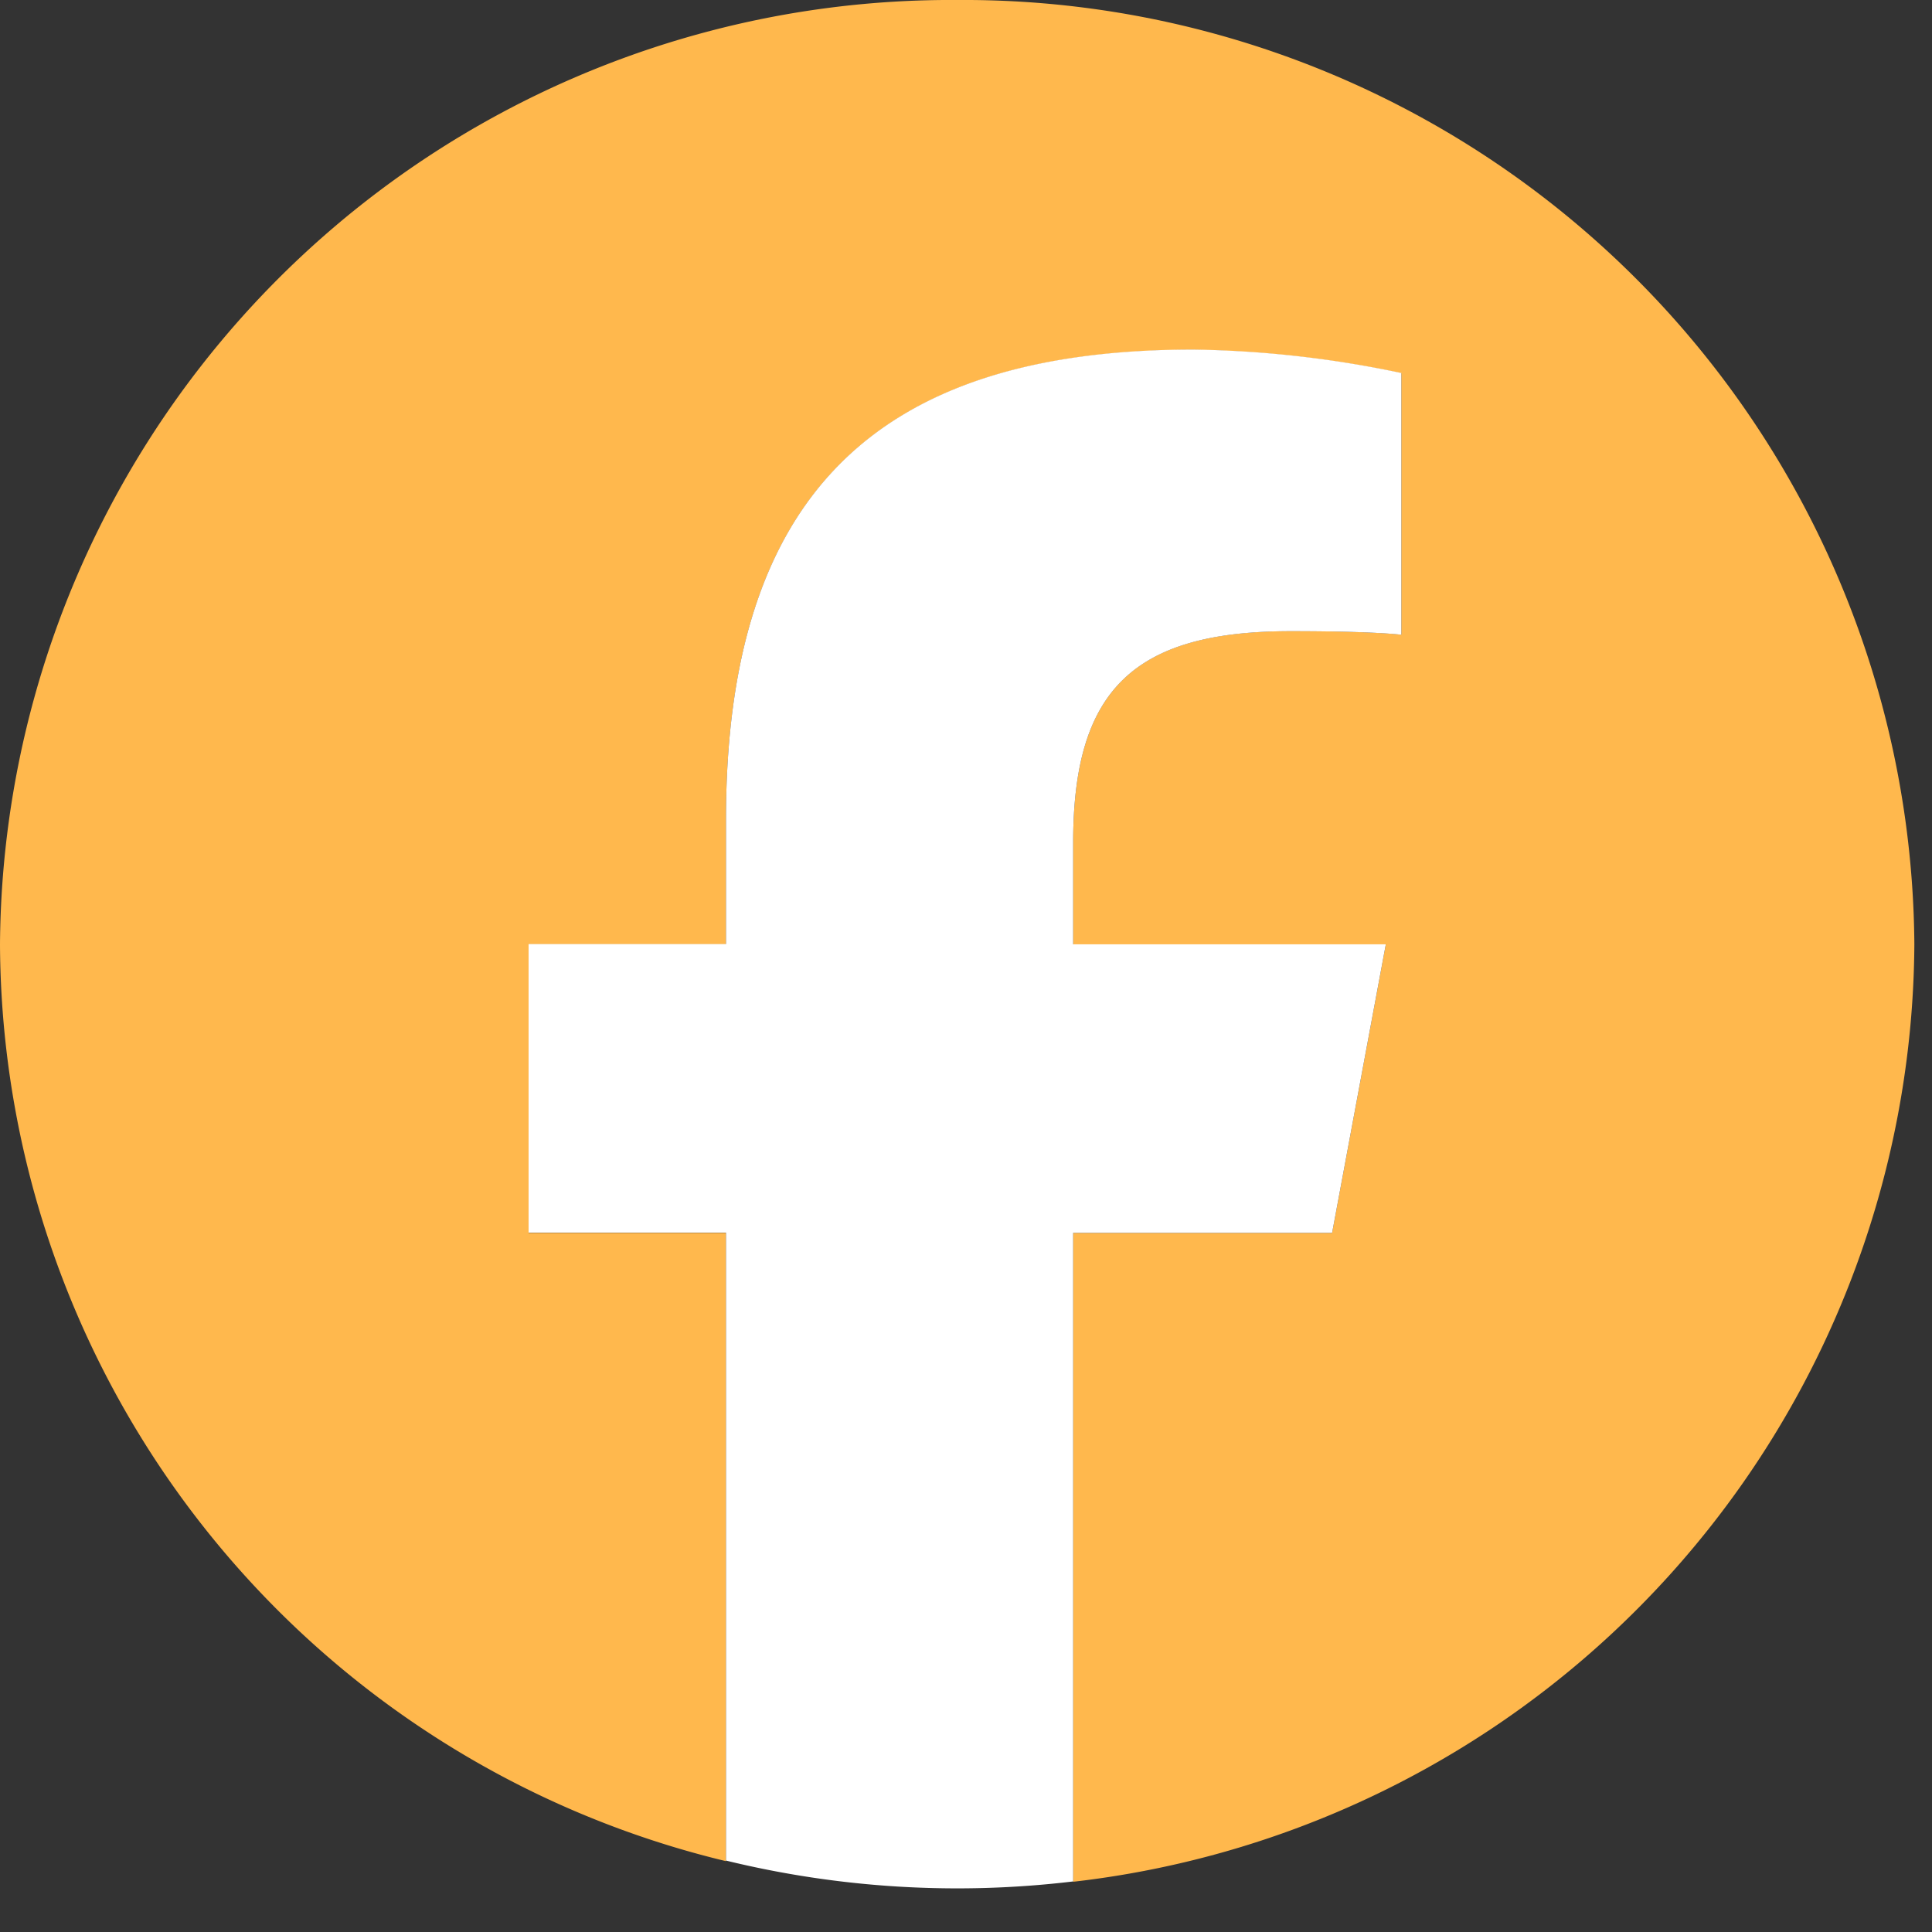
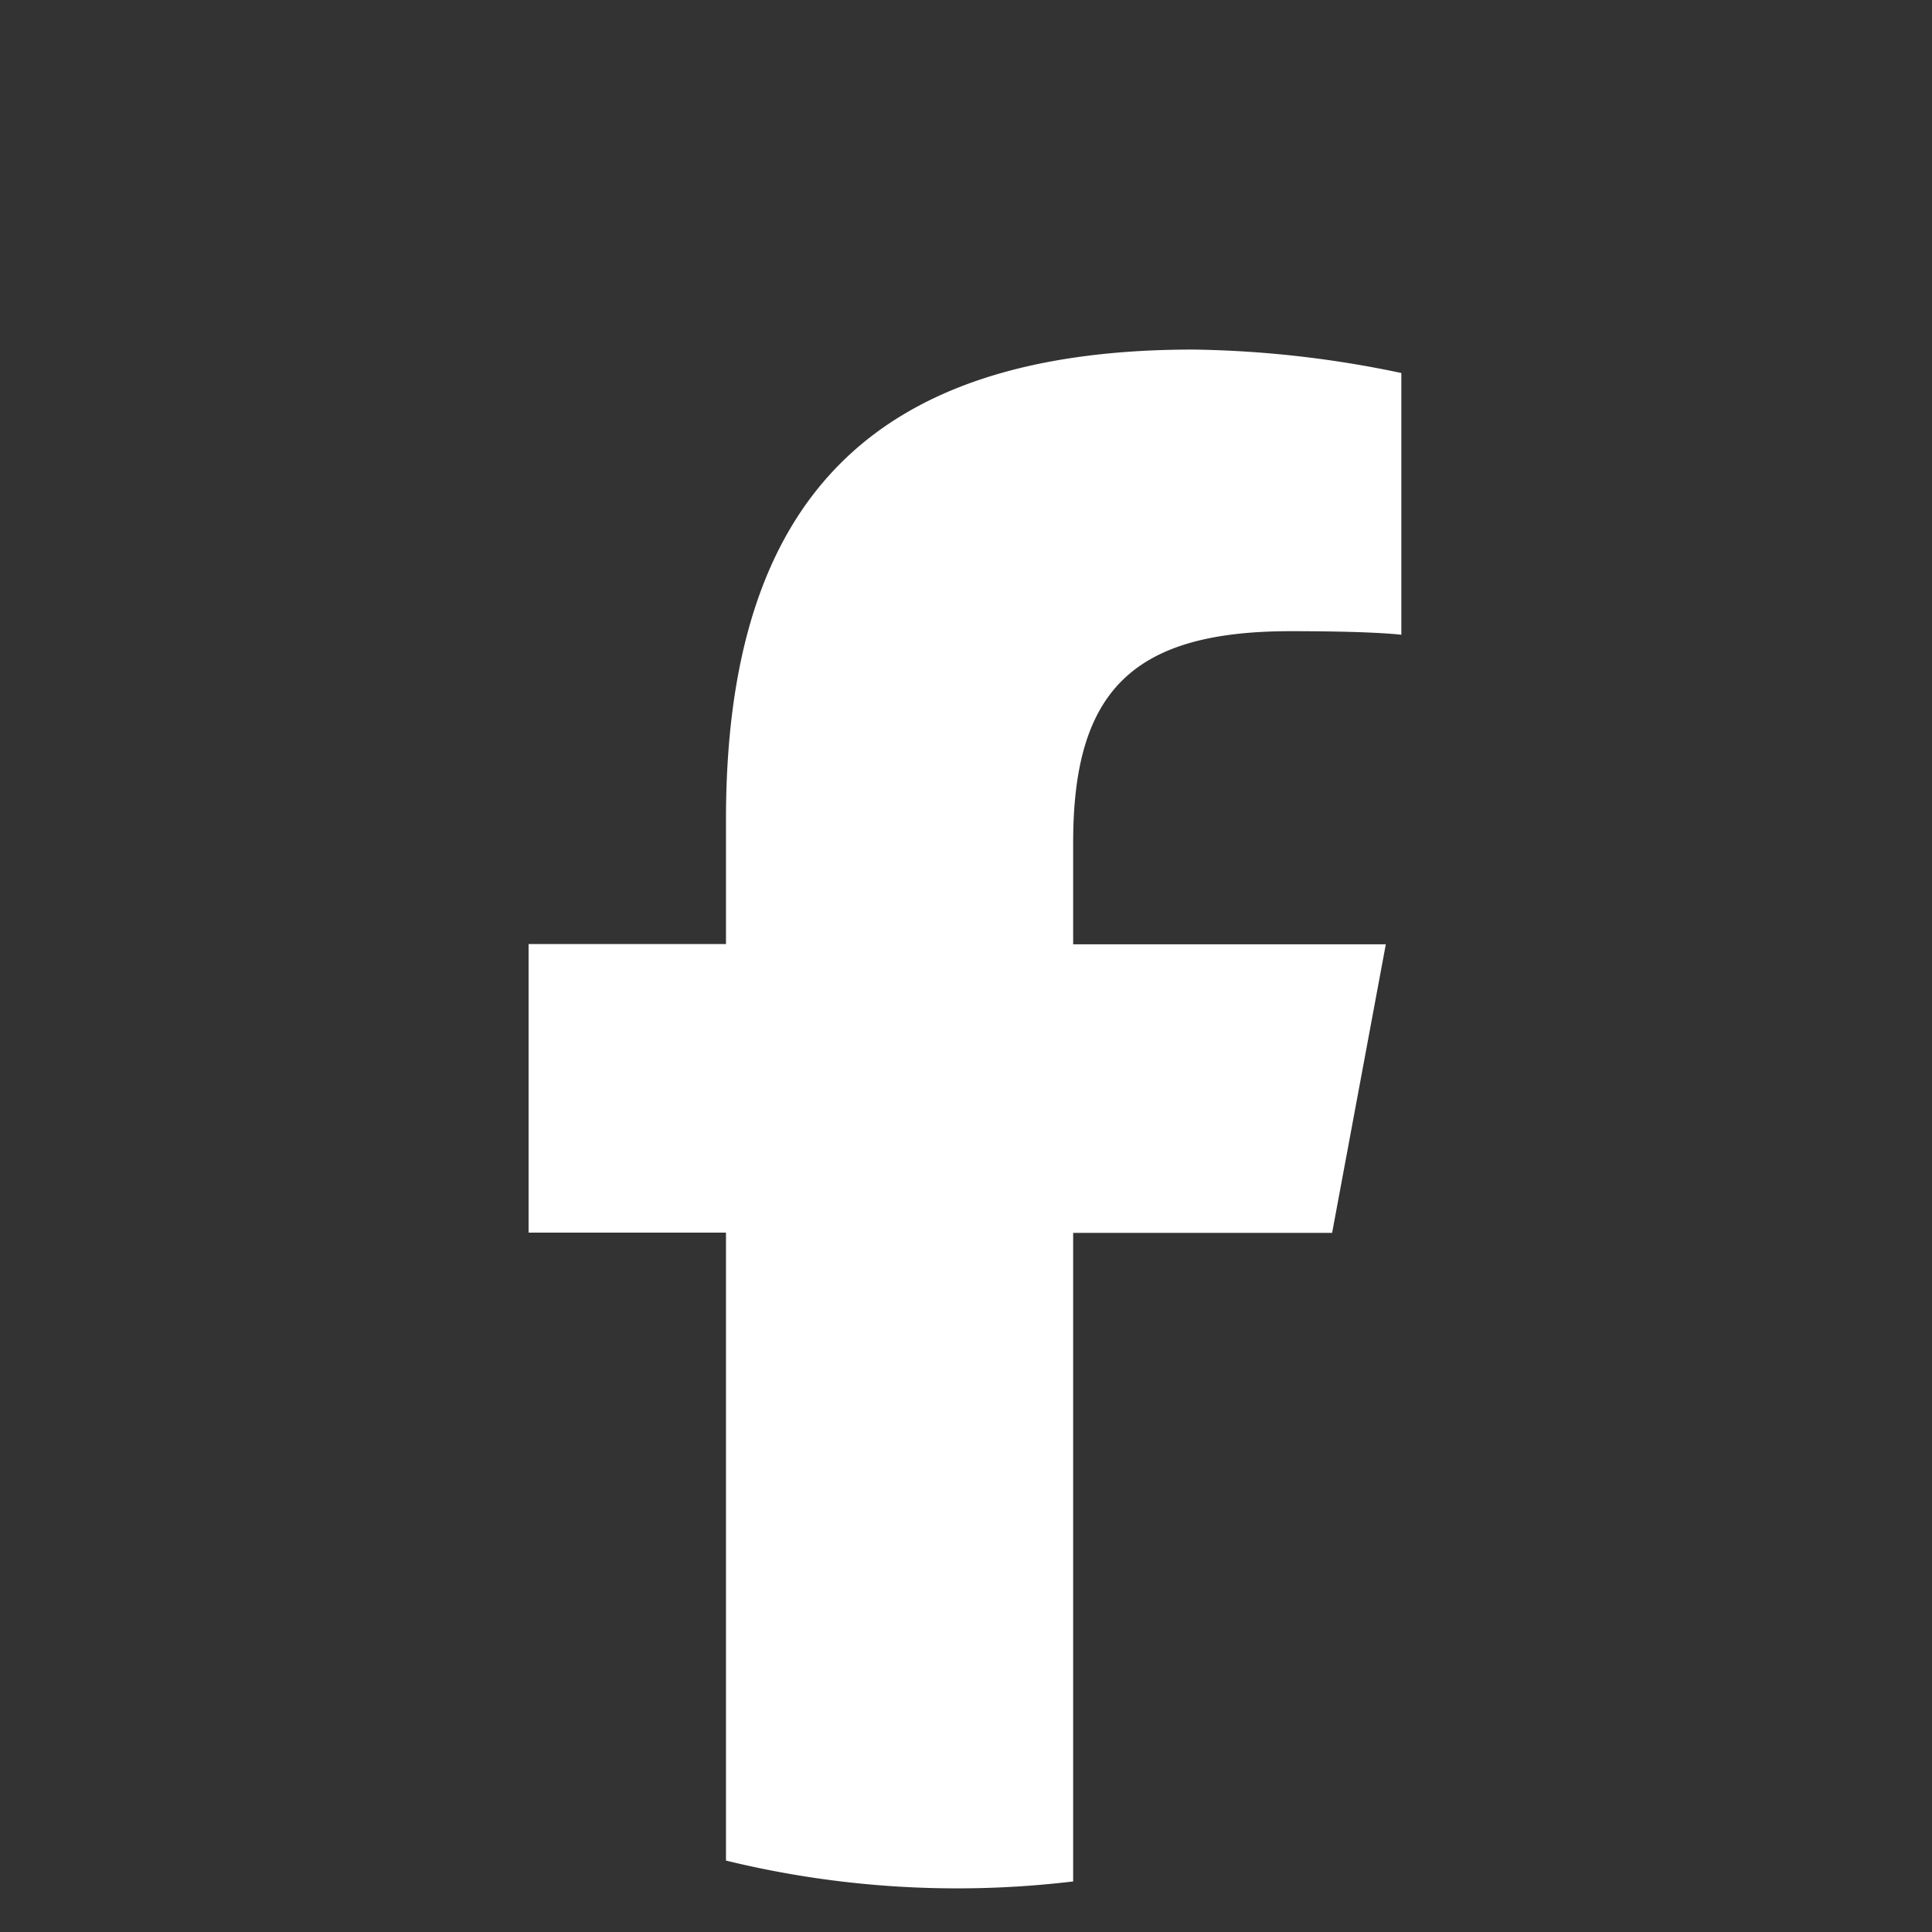
<svg xmlns="http://www.w3.org/2000/svg" width="30" height="30" viewBox="0 0 30 30">
  <rect x="0" y="0" width="30" height="30" fill="#333333" stroke="none" />
  <defs>
    <clipPath id="clip-path">
      <rect id="長方形_2507" data-name="長方形 2507" width="30" height="30" fill="none" />
    </clipPath>
  </defs>
  <g id="グループ_1595" data-name="グループ 1595" clip-path="url(#clip-path)">
-     <path id="パス_4864" data-name="パス 4864" d="M29.726,14.663A14.764,14.764,0,0,0,14.863,0,14.764,14.764,0,0,0,0,14.663,14.709,14.709,0,0,0,11.273,28.9V19.144H8.208V14.663h3.065V12.733c0-4.991,2.289-7.3,7.256-7.3a16.6,16.6,0,0,1,3.231.364V9.855c-.351-.036-.96-.055-1.717-.055-2.437,0-3.379.911-3.379,3.279v1.585h4.855l-.834,4.481H16.664V29.22A14.737,14.737,0,0,0,29.726,14.663" fill="#ffb84d" />
    <path id="パス_4865" data-name="パス 4865" d="M150.531,106.264l.834-4.481H146.51V100.2c0-2.368.942-3.279,3.379-3.279.757,0,1.366.018,1.717.055V92.912a16.6,16.6,0,0,0-3.231-.364c-4.967,0-7.256,2.313-7.256,7.3v1.931h-3.065v4.481h3.065v9.751a15.146,15.146,0,0,0,5.391.324V106.264Z" transform="translate(-129.846 -87.12)" fill="#fff" />
  </g>
</svg>